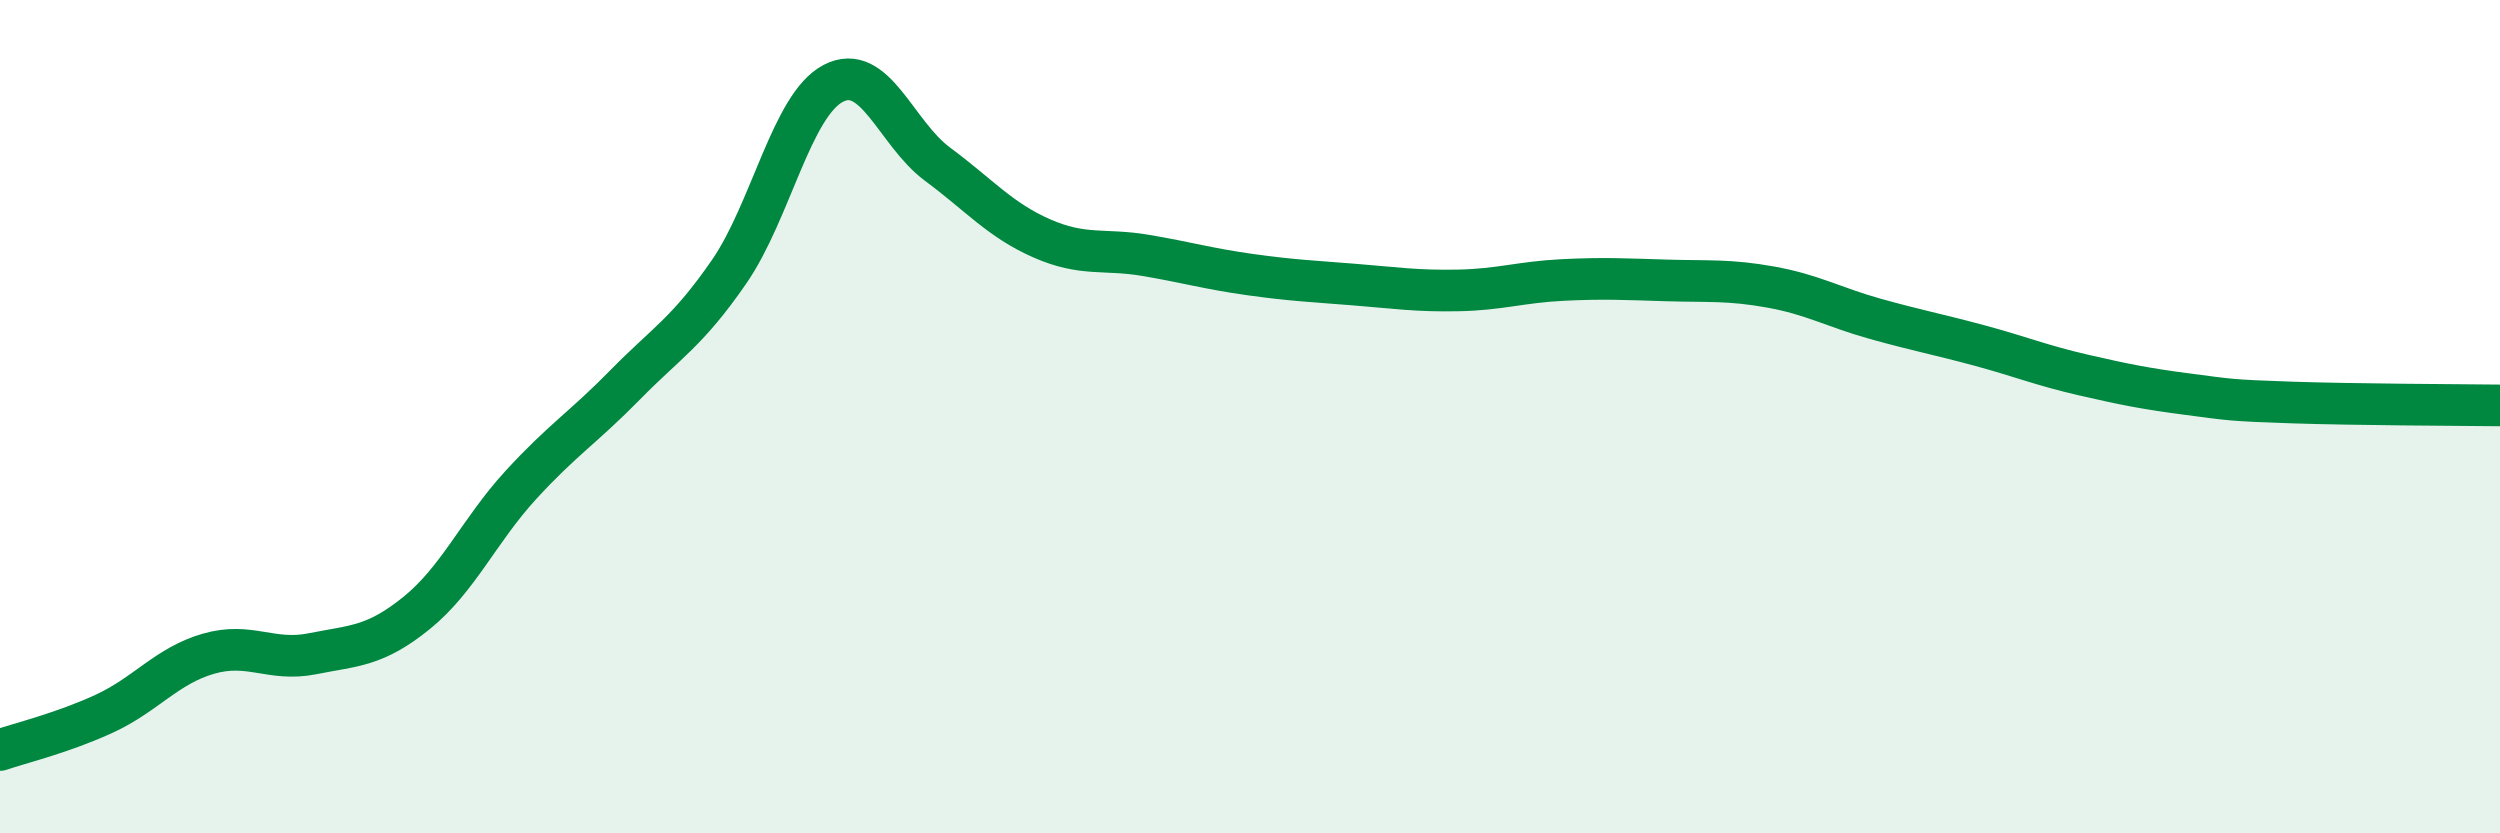
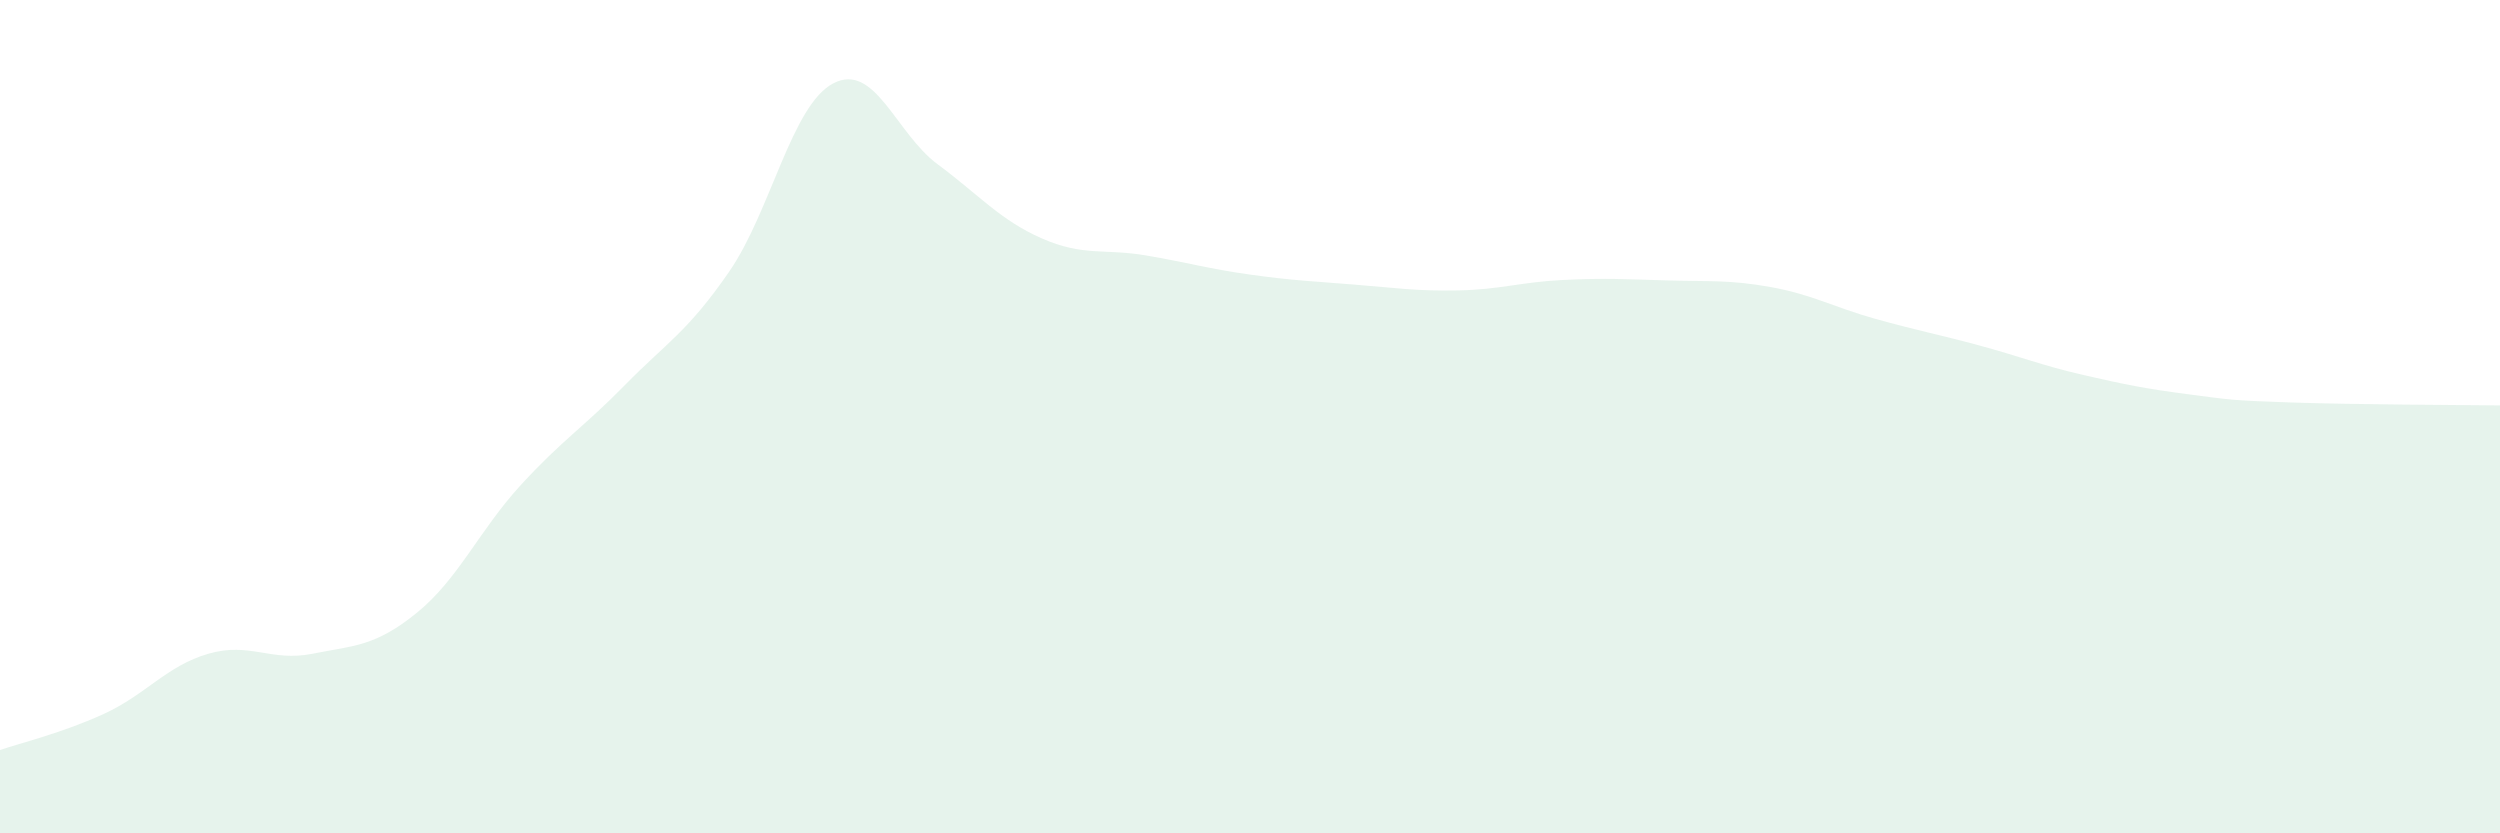
<svg xmlns="http://www.w3.org/2000/svg" width="60" height="20" viewBox="0 0 60 20">
  <path d="M 0,18 C 0.5,17.83 1.5,17.59 2.5,17.13 C 3.5,16.67 4,15.98 5,15.69 C 6,15.4 6.5,15.89 7.5,15.69 C 8.5,15.49 9,15.52 10,14.71 C 11,13.9 11.5,12.73 12.5,11.64 C 13.5,10.55 14,10.26 15,9.24 C 16,8.22 16.5,7.97 17.5,6.52 C 18.5,5.07 19,2.52 20,2 C 21,1.48 21.5,3.2 22.5,3.94 C 23.5,4.68 24,5.28 25,5.72 C 26,6.16 26.5,5.96 27.5,6.13 C 28.5,6.3 29,6.45 30,6.59 C 31,6.73 31.5,6.75 32.5,6.83 C 33.5,6.91 34,6.99 35,6.97 C 36,6.95 36.5,6.77 37.5,6.72 C 38.5,6.67 39,6.7 40,6.73 C 41,6.76 41.5,6.71 42.5,6.89 C 43.5,7.07 44,7.37 45,7.65 C 46,7.93 46.5,8.02 47.5,8.29 C 48.5,8.56 49,8.77 50,9 C 51,9.23 51.5,9.33 52.5,9.46 C 53.5,9.59 53.5,9.61 55,9.66 C 56.5,9.71 59,9.72 60,9.73L60 20L0 20Z" fill="#008740" opacity="0.1" stroke-linecap="round" stroke-linejoin="round" />
-   <path d="M 0,18 C 0.5,17.83 1.5,17.59 2.5,17.13 C 3.5,16.67 4,15.98 5,15.69 C 6,15.4 6.5,15.89 7.5,15.69 C 8.5,15.49 9,15.52 10,14.71 C 11,13.9 11.5,12.73 12.5,11.64 C 13.5,10.55 14,10.26 15,9.24 C 16,8.22 16.5,7.97 17.5,6.52 C 18.5,5.07 19,2.52 20,2 C 21,1.48 21.5,3.2 22.5,3.94 C 23.5,4.68 24,5.28 25,5.72 C 26,6.16 26.5,5.96 27.5,6.13 C 28.5,6.3 29,6.45 30,6.59 C 31,6.73 31.5,6.75 32.5,6.83 C 33.5,6.91 34,6.99 35,6.97 C 36,6.95 36.5,6.77 37.5,6.72 C 38.5,6.67 39,6.7 40,6.73 C 41,6.76 41.5,6.71 42.5,6.89 C 43.5,7.07 44,7.37 45,7.65 C 46,7.93 46.5,8.02 47.5,8.29 C 48.5,8.56 49,8.77 50,9 C 51,9.23 51.5,9.33 52.5,9.46 C 53.5,9.59 53.5,9.61 55,9.66 C 56.5,9.71 59,9.72 60,9.73" stroke="#008740" stroke-width="1" fill="none" stroke-linecap="round" stroke-linejoin="round" />
</svg>